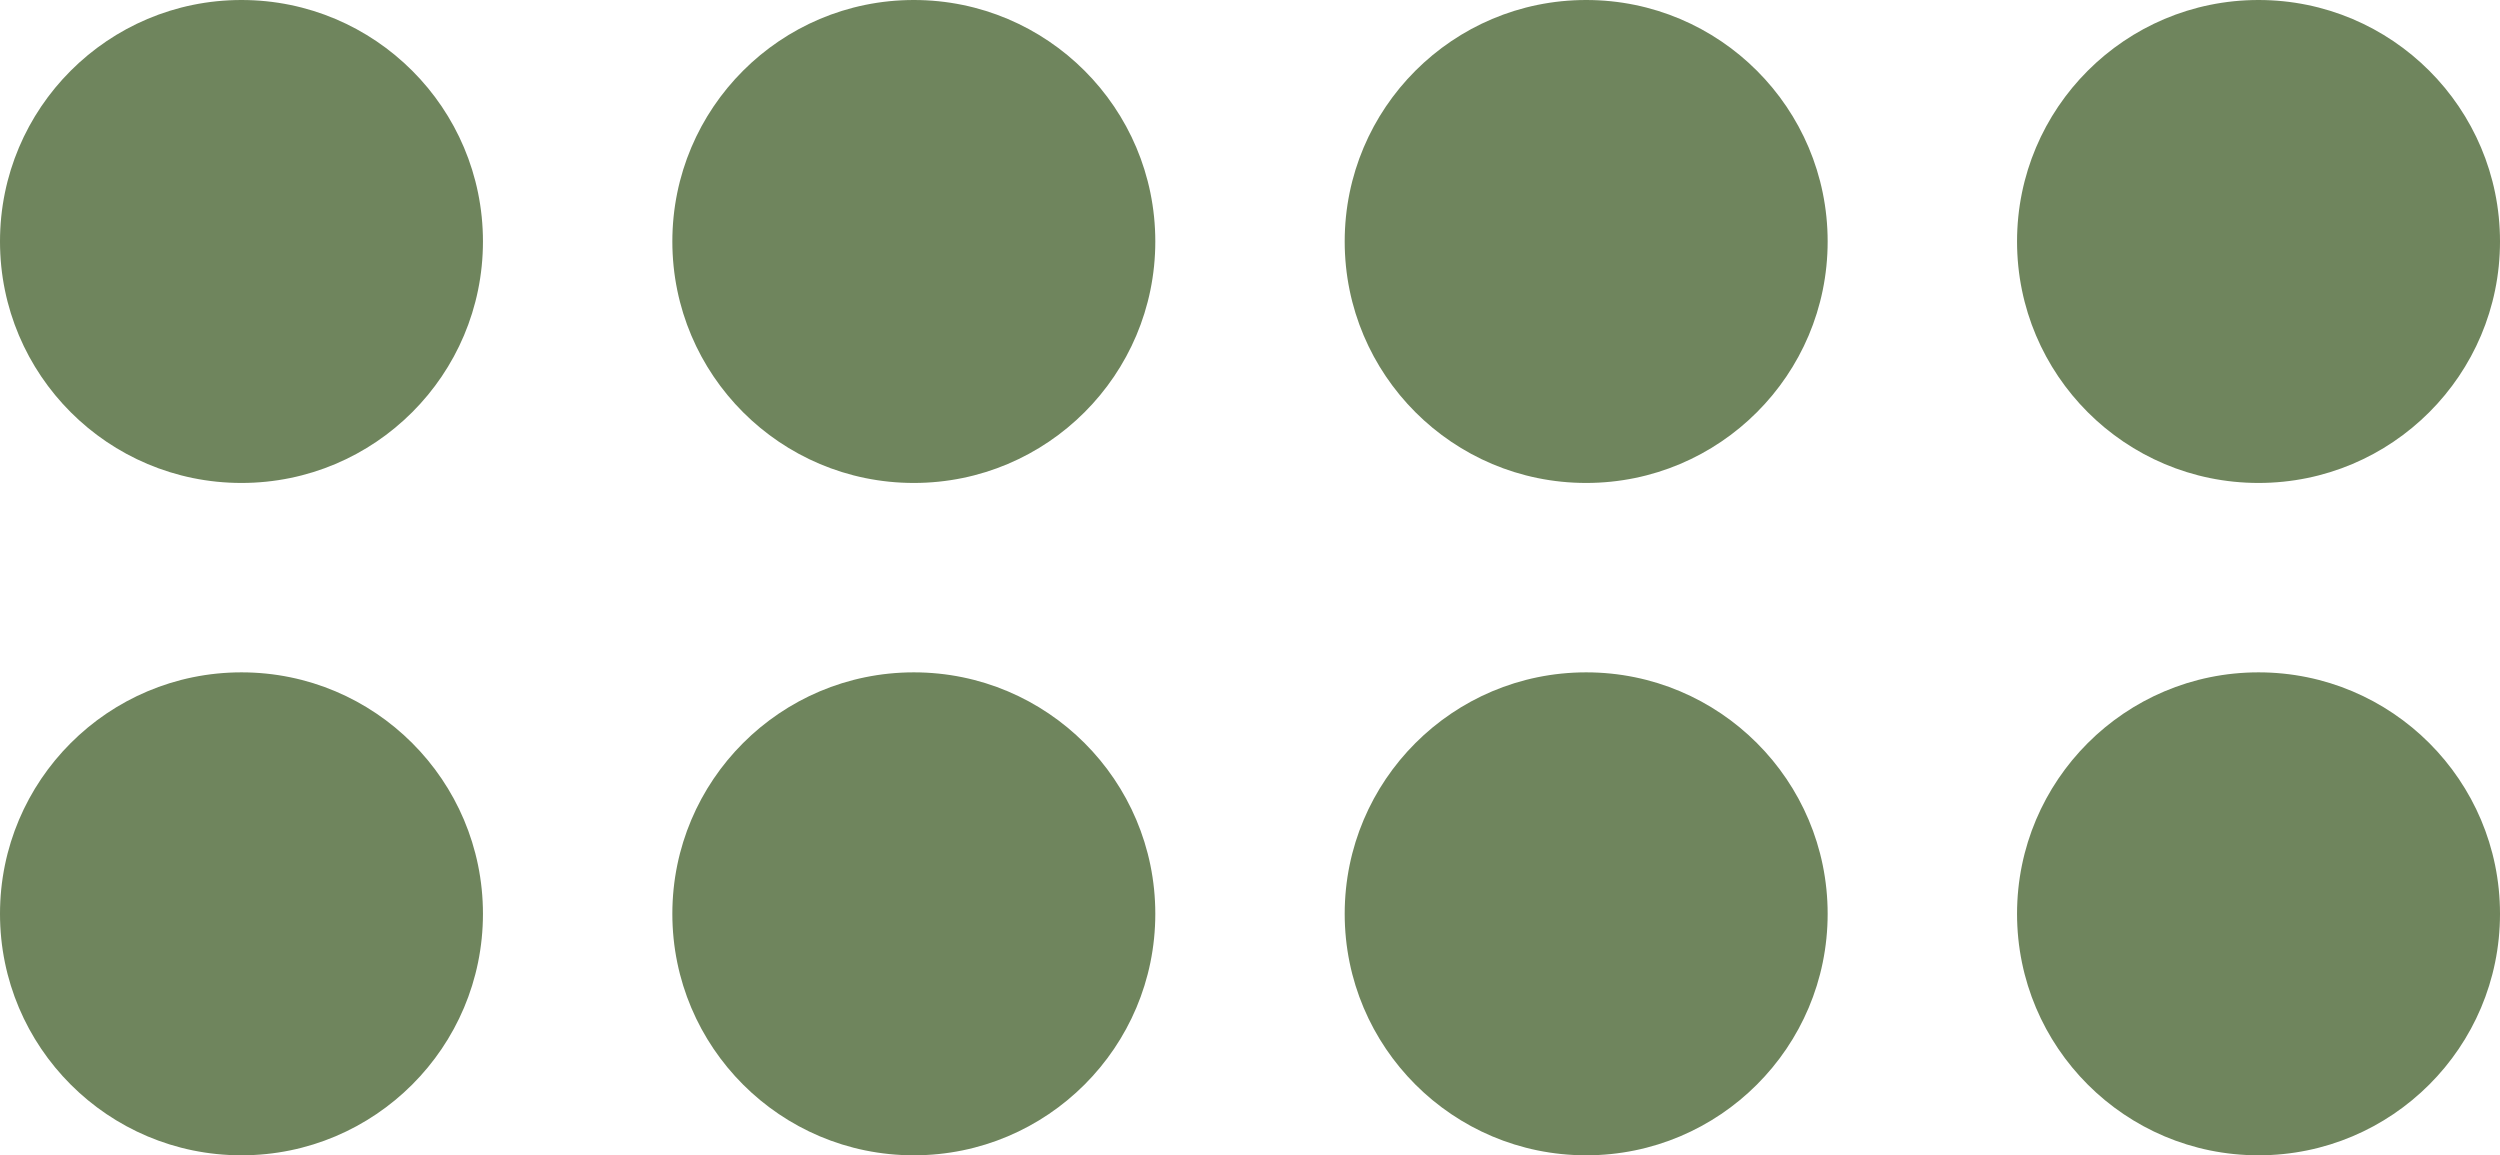
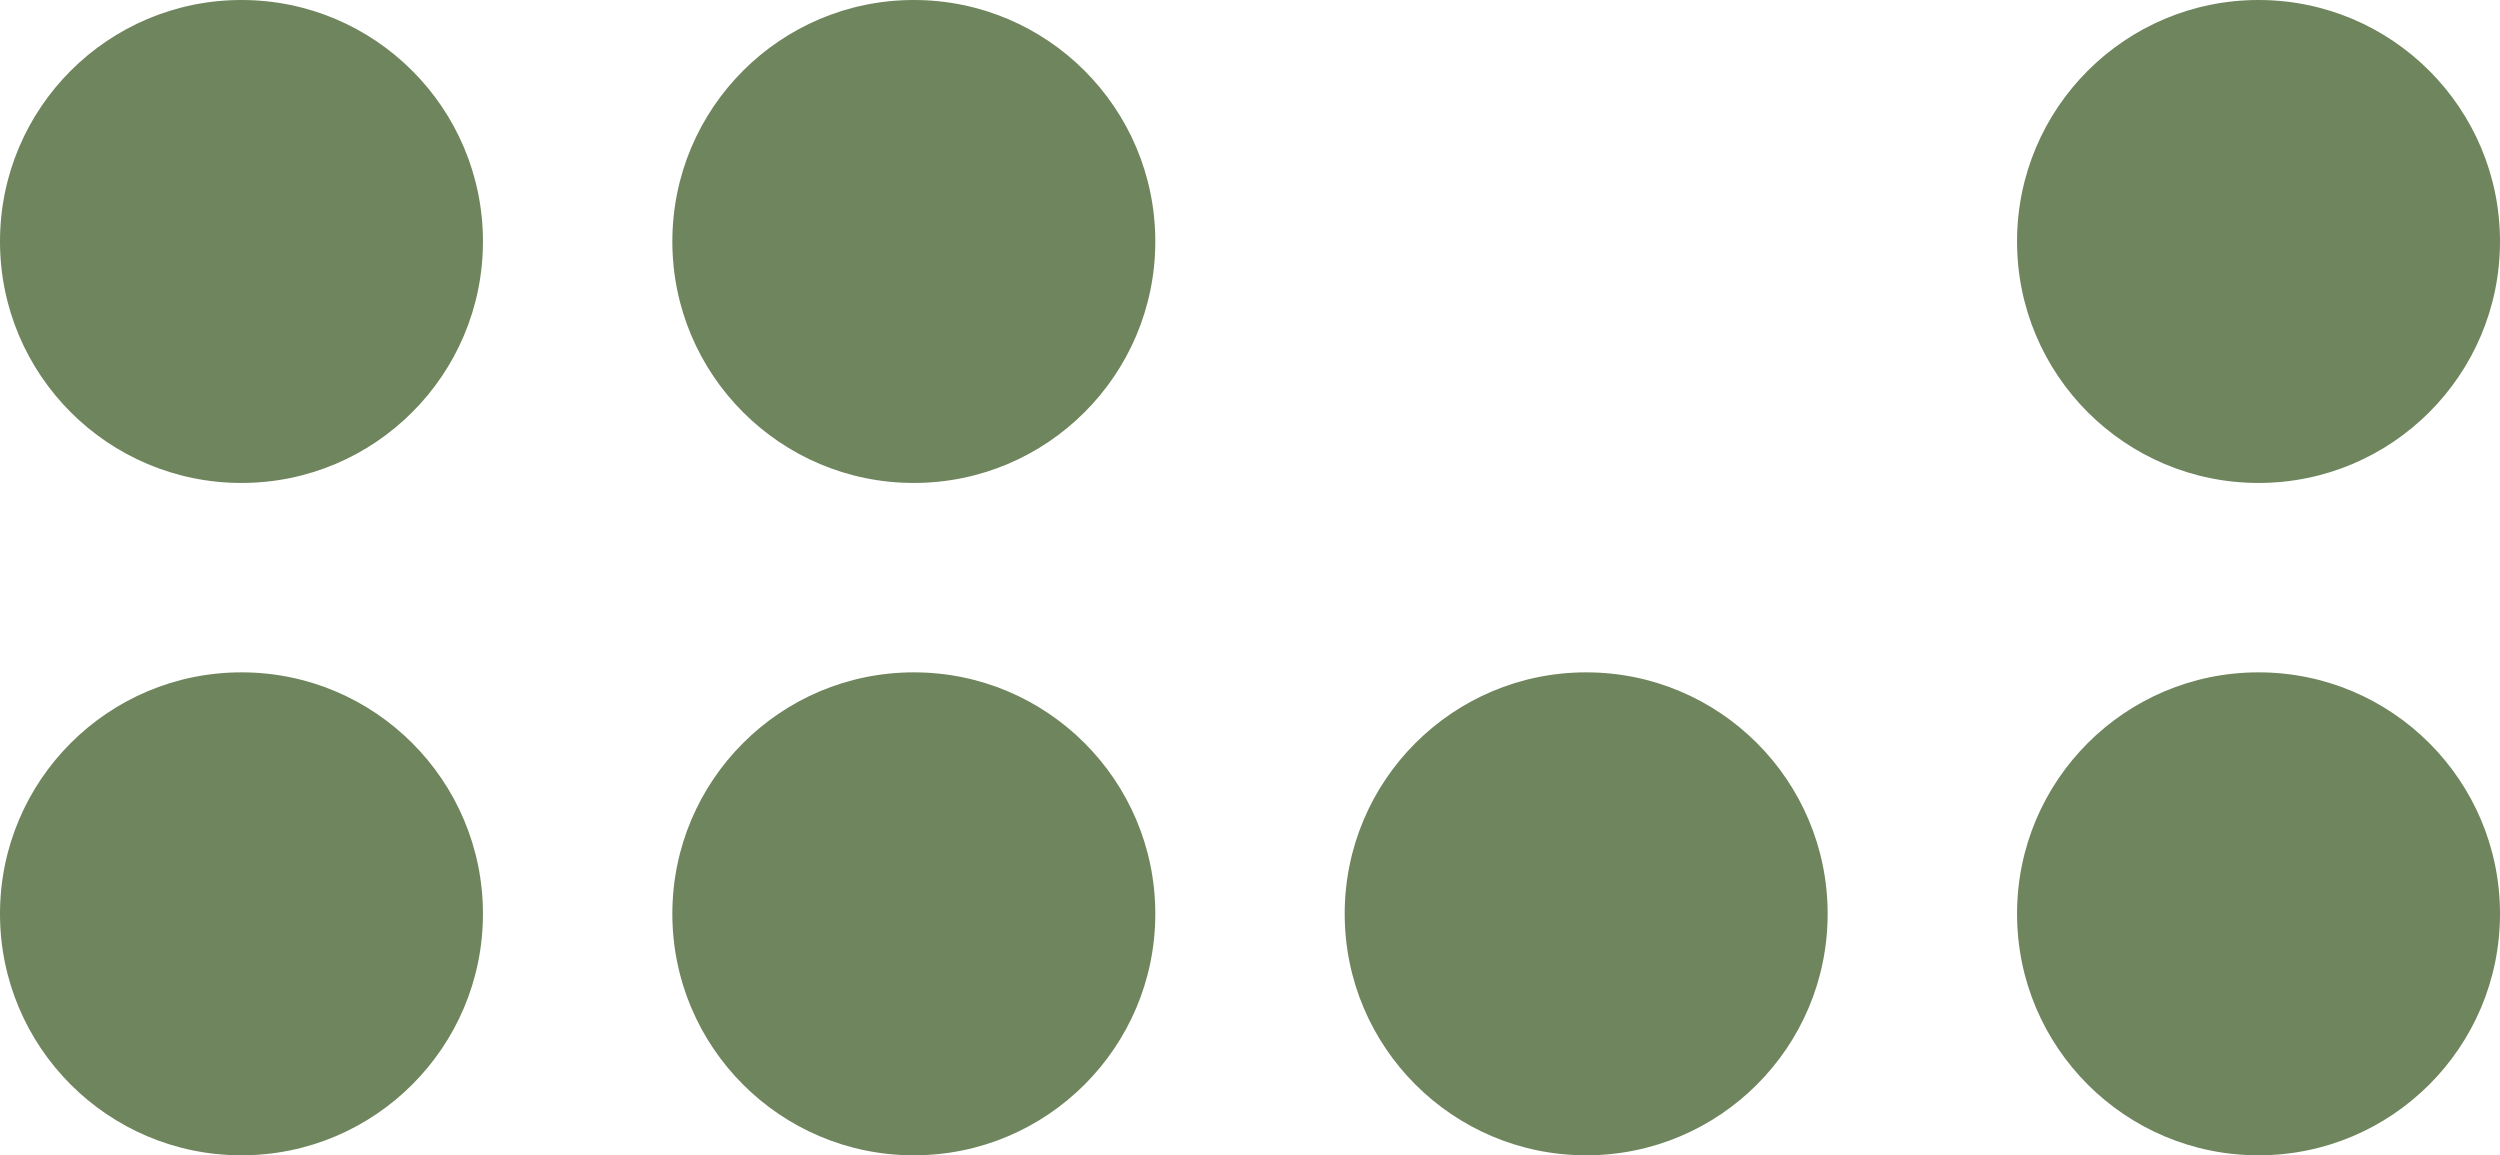
<svg xmlns="http://www.w3.org/2000/svg" width="264" height="122" viewBox="0 0 264 122" fill="none">
  <circle cx="25.5" cy="25.5" r="25.5" fill="#6F855D" />
  <circle cx="25.5" cy="96.5" r="25.5" fill="#6F855D" />
  <circle cx="96.5" cy="25.5" r="25.5" fill="#6F855D" />
  <circle cx="96.5" cy="96.5" r="25.5" fill="#6F855D" />
-   <circle cx="167.5" cy="25.5" r="25.5" fill="#6F855D" />
  <circle cx="167.5" cy="96.5" r="25.5" fill="#6F855D" />
  <circle cx="238.5" cy="25.5" r="25.5" fill="#6F855D" />
  <circle cx="238.5" cy="96.5" r="25.5" fill="#6F855D" />
</svg>